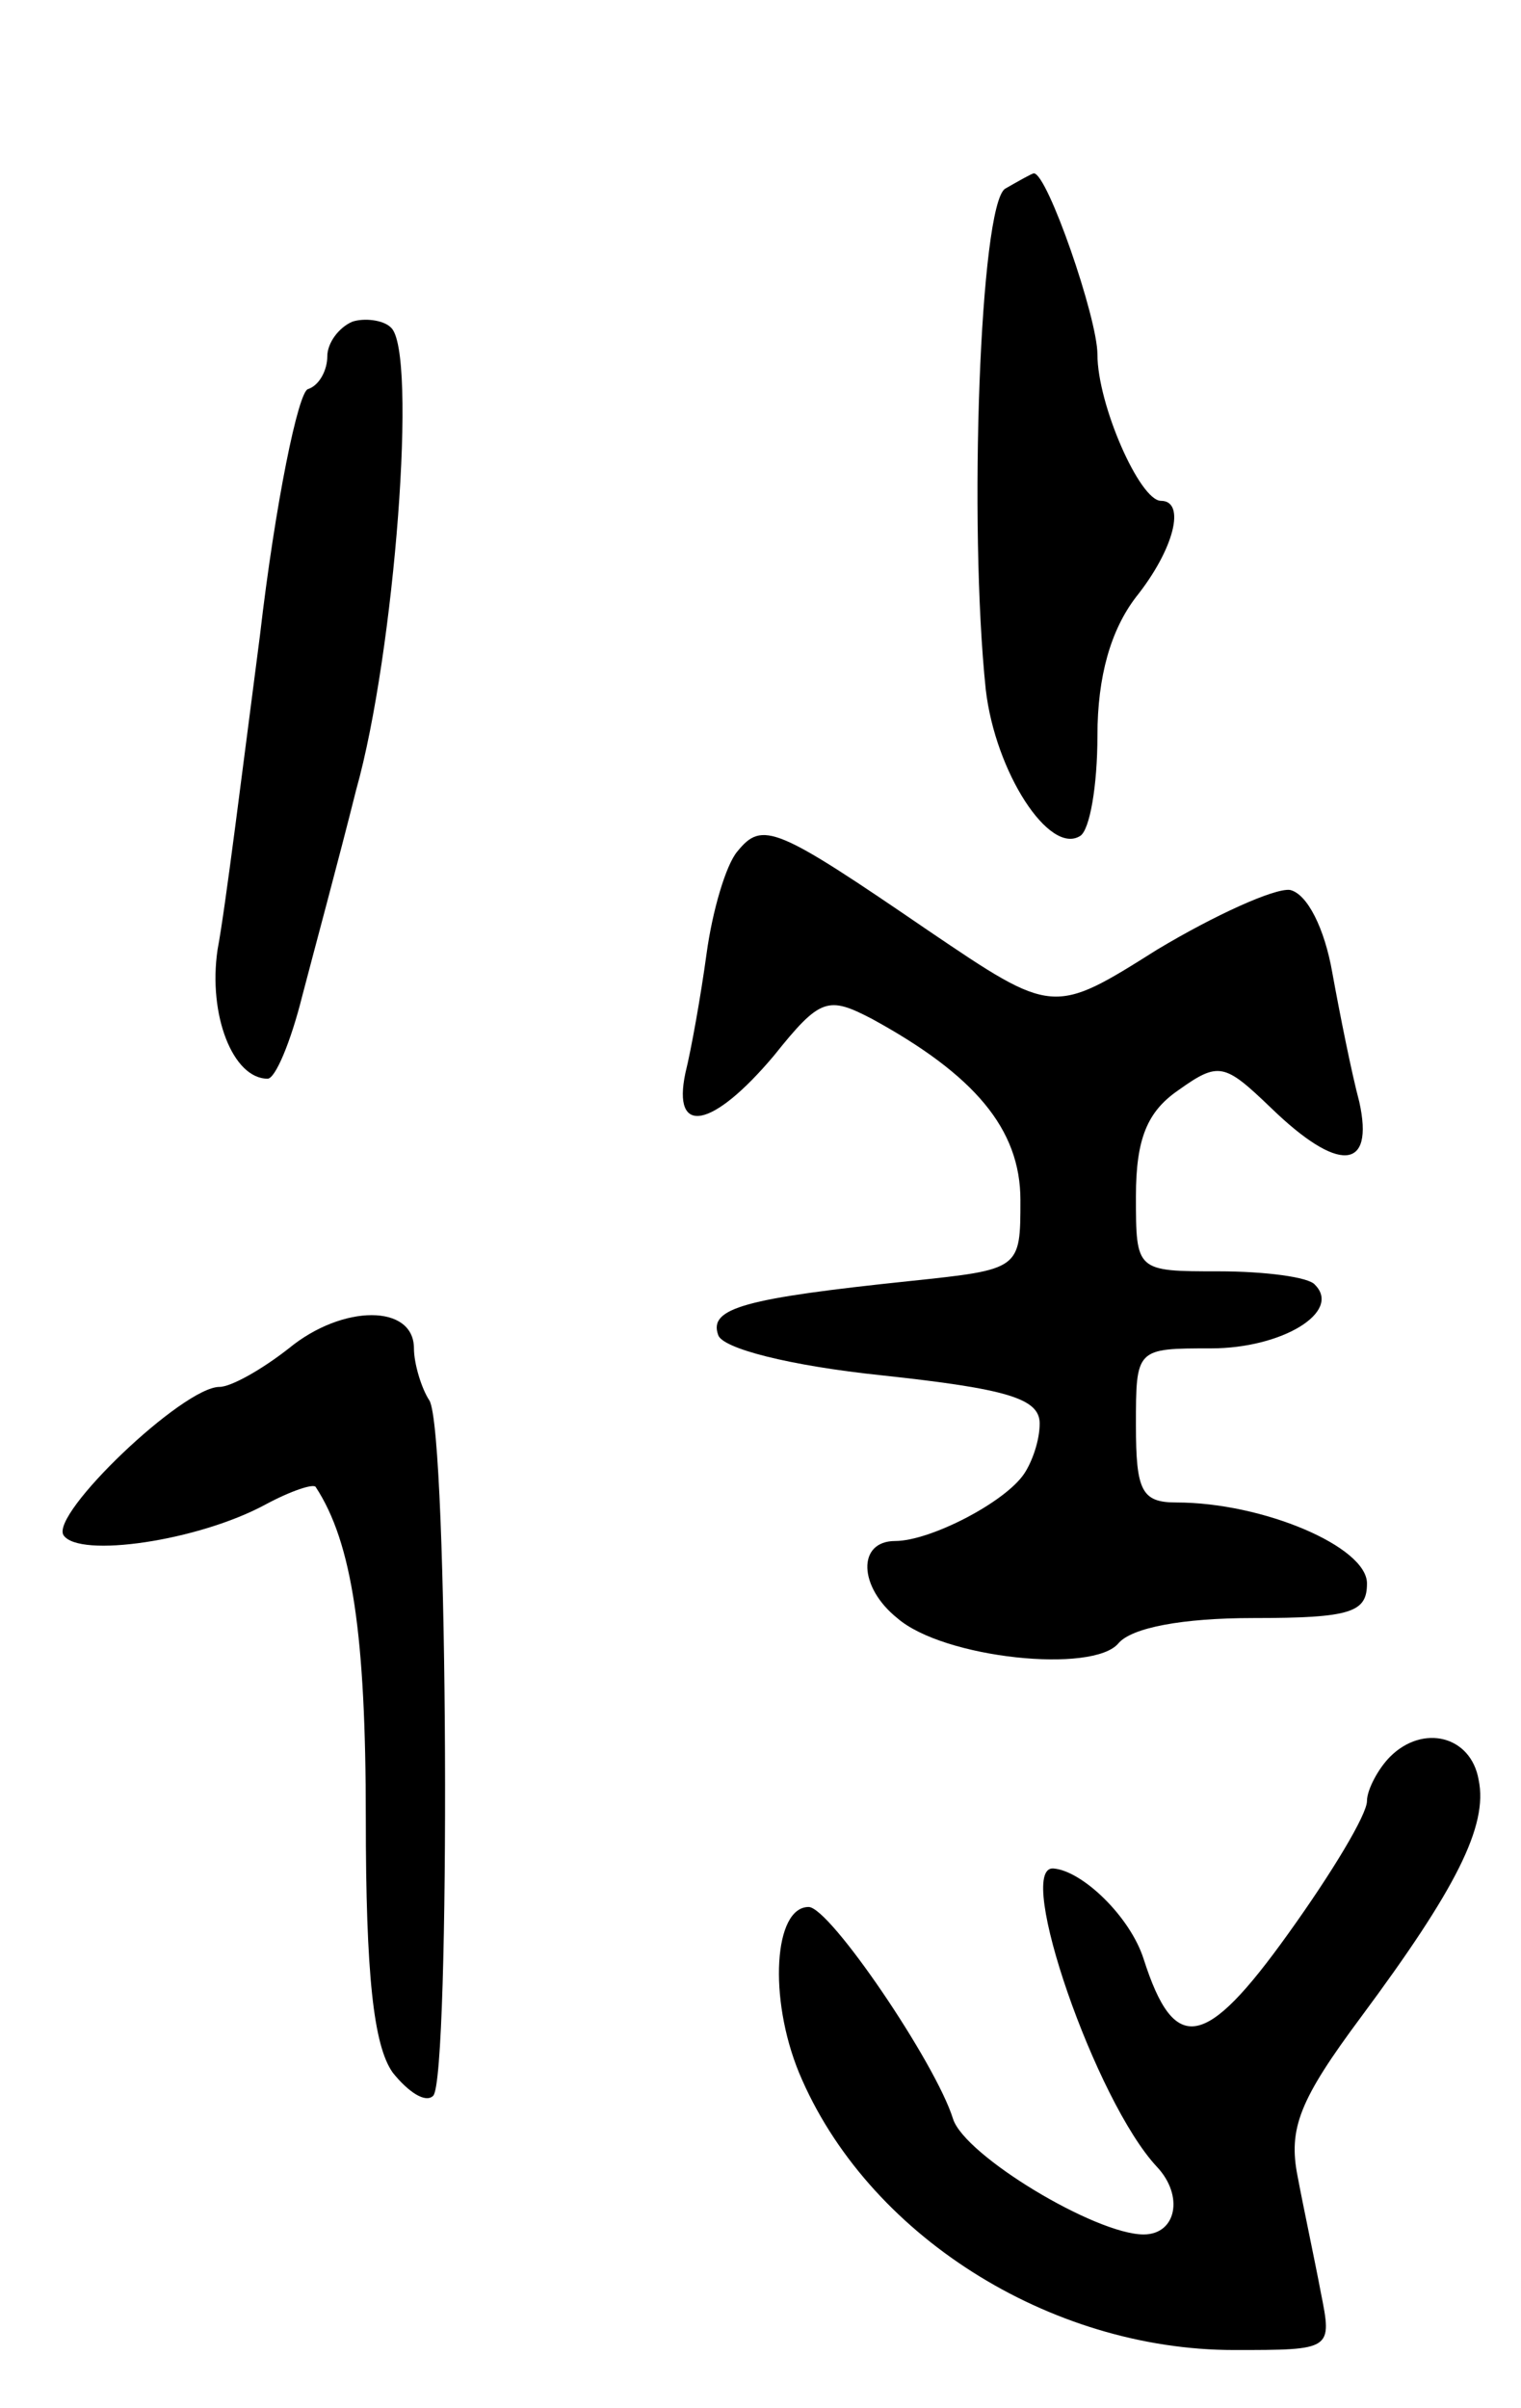
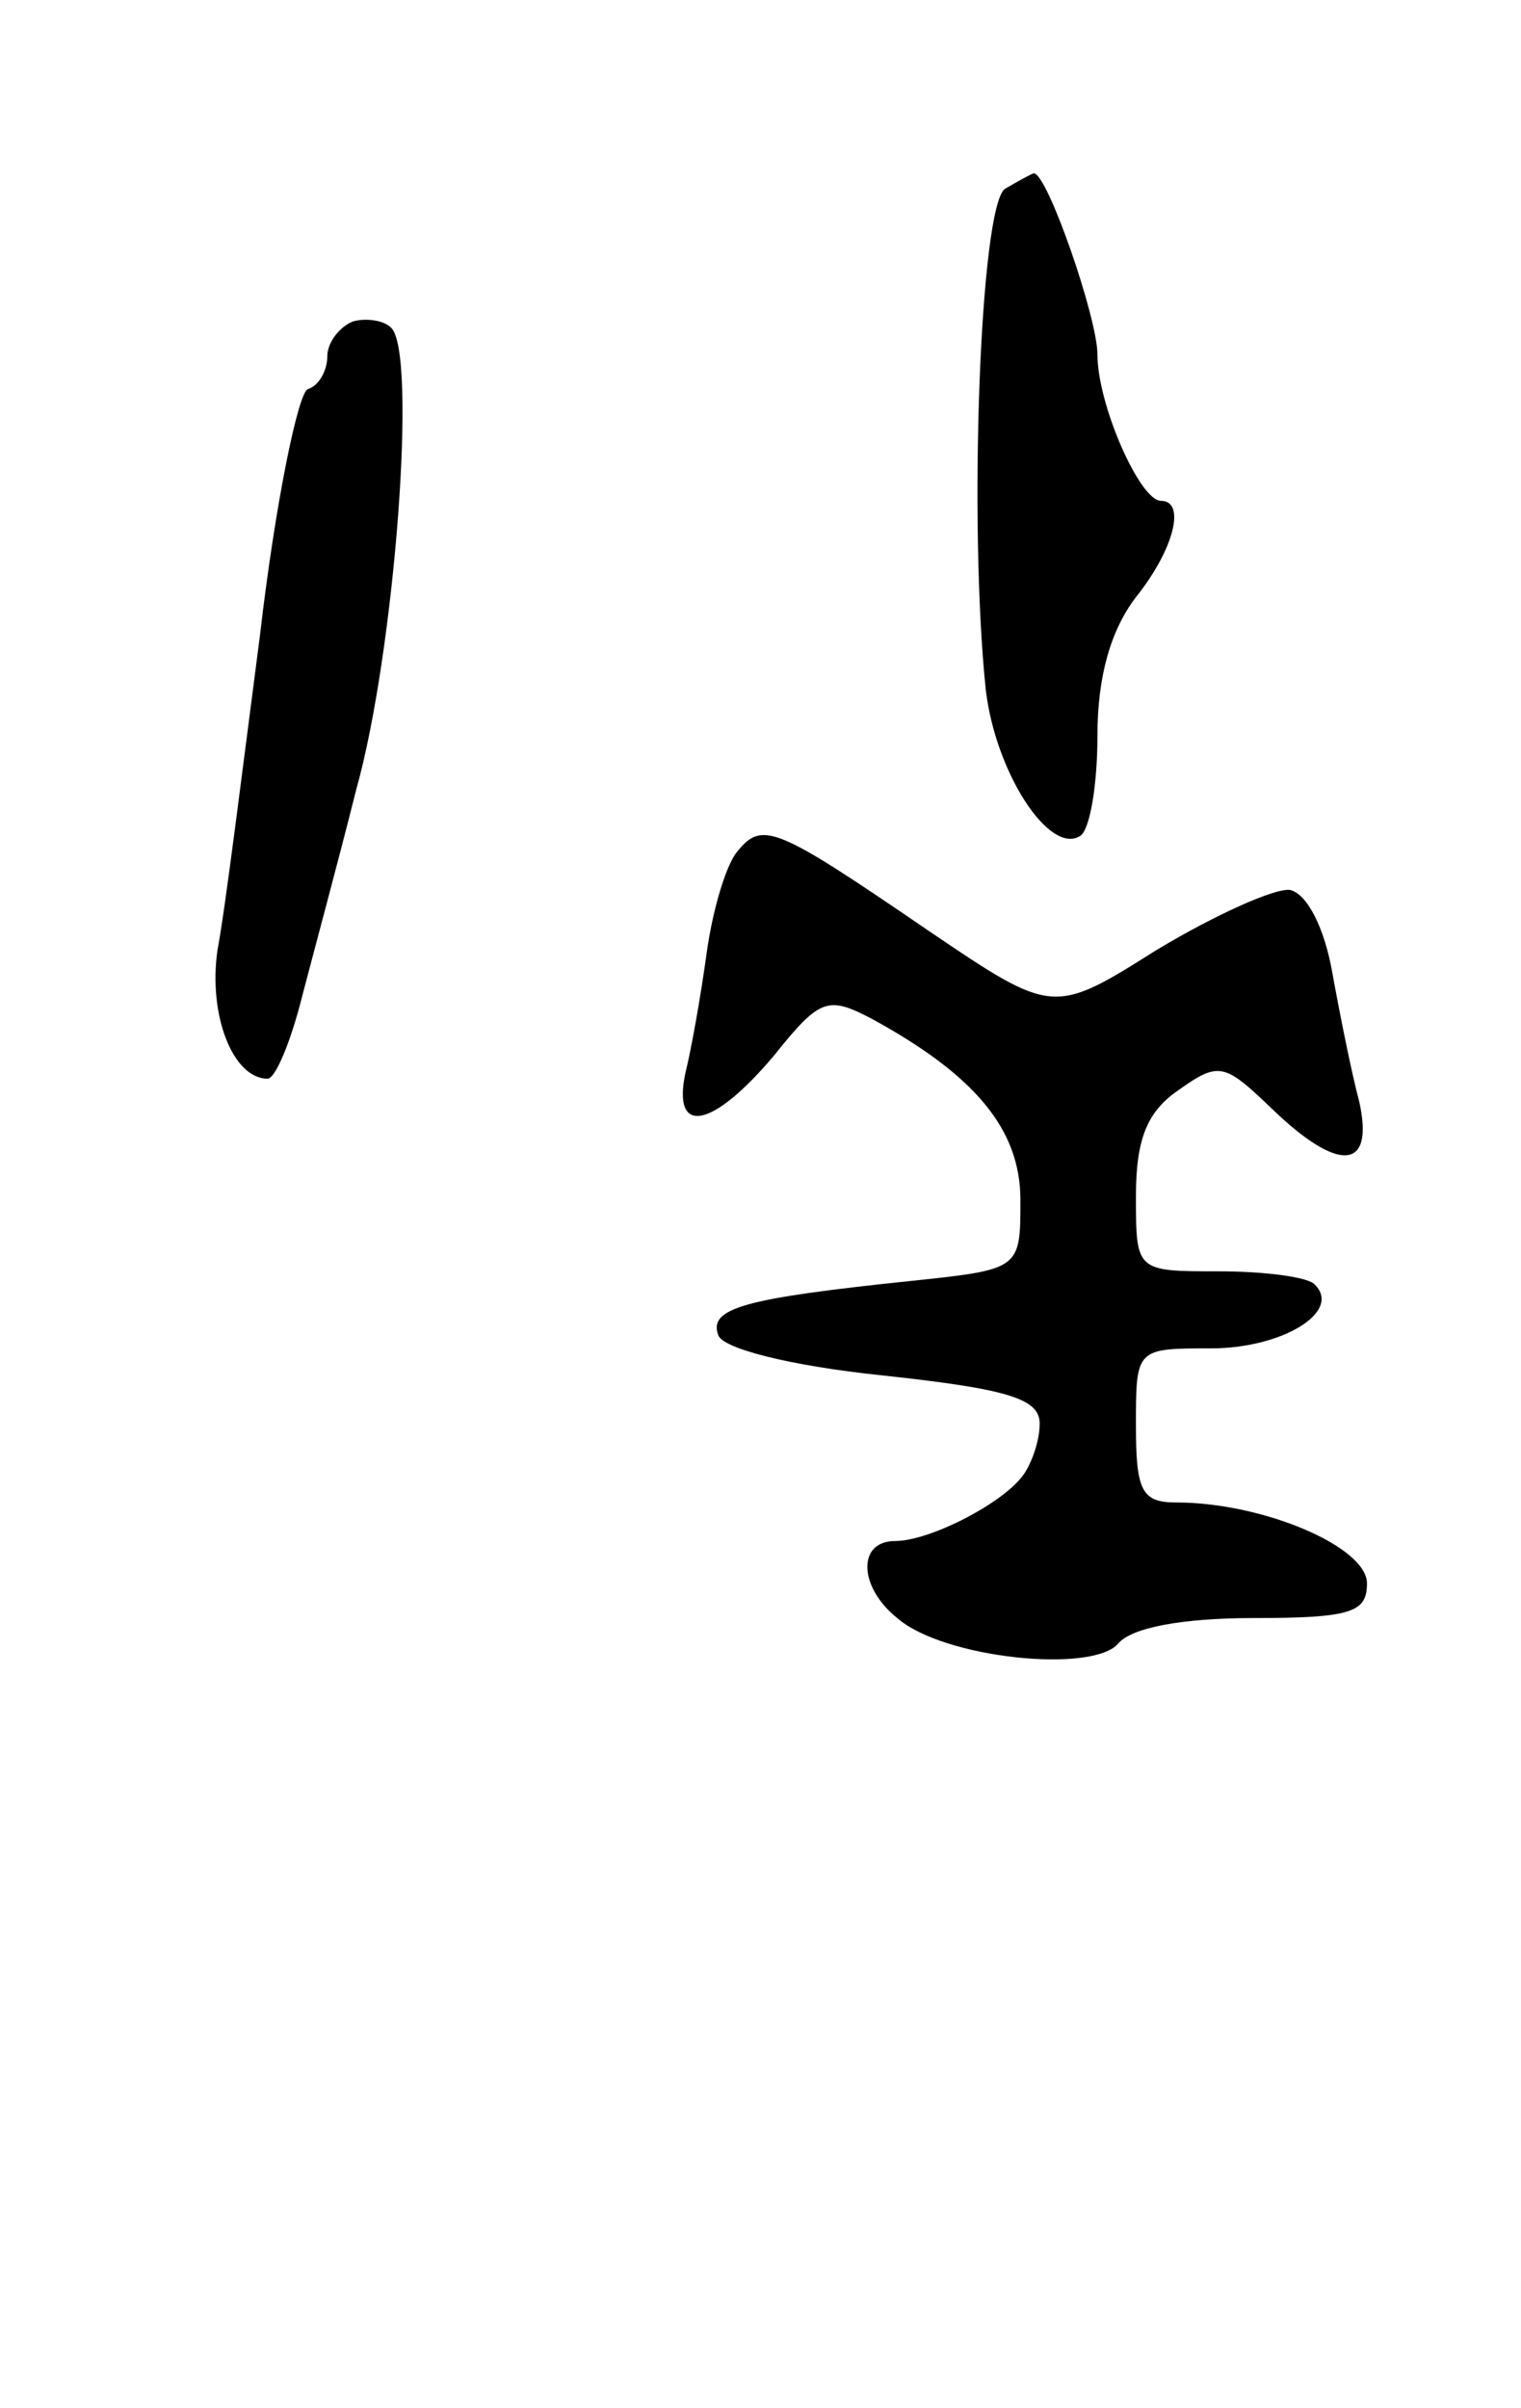
<svg xmlns="http://www.w3.org/2000/svg" version="1.0" width="79" height="125" viewBox="0 0 79 125">
  <g transform="translate(0,125) scale(0.1,-0.1)">
    <path d="M522 1152 c-13 -9 -19 -174 -10 -260 5 -43 33 -86 49 -76 5 3 9 26 9 52 0 31 7 55 20 72 20 25 26 50 13 50 -11 0 -33 50 -33 76 0 19 -26 94 -33 94 -1 0 -8 -4 -15 -8z" />
    <path d="M183 1083 c-7 -3 -13 -11 -13 -18 0 -7 -4 -15 -10 -17 -5 -1 -17 -59 -25 -128 -9 -69 -18 -142 -22 -163 -5 -34 8 -67 26 -67 4 0 12 19 18 43 6 23 19 71 28 107 20 71 32 228 18 240 -4 4 -14 5 -20 3z" />
    <path d="M383 808 c-6 -7 -13 -31 -16 -53 -3 -22 -8 -50 -11 -62 -7 -33 14 -29 46 9 24 30 28 31 51 19 53 -29 77 -57 77 -94 0 -36 0 -36 -57 -42 -86 -9 -105 -14 -100 -28 2 -7 37 -16 85 -21 65 -7 82 -12 82 -25 0 -9 -4 -20 -8 -26 -10 -15 -49 -35 -67 -35 -20 0 -19 -24 1 -40 24 -21 102 -29 115 -13 7 8 33 13 70 13 51 0 59 3 59 18 0 19 -54 42 -99 42 -18 0 -21 6 -21 40 0 40 0 40 39 40 37 0 68 19 54 33 -3 4 -26 7 -50 7 -43 0 -43 0 -43 39 0 30 6 44 22 55 21 15 24 14 48 -9 35 -34 54 -33 46 3 -4 15 -10 45 -14 67 -4 23 -13 41 -22 43 -8 1 -39 -13 -69 -31 -54 -34 -54 -34 -119 10 -79 54 -86 57 -99 41z" />
-     <path d="M150 550 c-14 -11 -30 -20 -36 -20 -19 0 -88 -66 -81 -77 8 -12 70 -3 105 16 13 7 25 11 26 9 19 -29 26 -77 26 -172 0 -81 4 -118 14 -132 8 -10 17 -16 21 -12 9 9 8 345 -2 361 -4 6 -8 19 -8 27 0 23 -37 23 -65 0z" />
-     <path d="M722 338 c-6 -6 -12 -17 -12 -23 0 -7 -18 -37 -41 -69 -43 -60 -59 -63 -75 -13 -7 22 -32 46 -47 47 -20 1 22 -121 54 -155 14 -15 10 -35 -7 -35 -25 0 -93 41 -99 60 -9 29 -64 110 -75 110 -18 0 -21 -47 -5 -86 35 -84 130 -144 226 -144 51 0 51 0 45 30 -3 16 -9 44 -12 60 -5 25 1 40 33 83 49 66 66 99 61 123 -4 23 -29 29 -46 12z" />
  </g>
</svg>